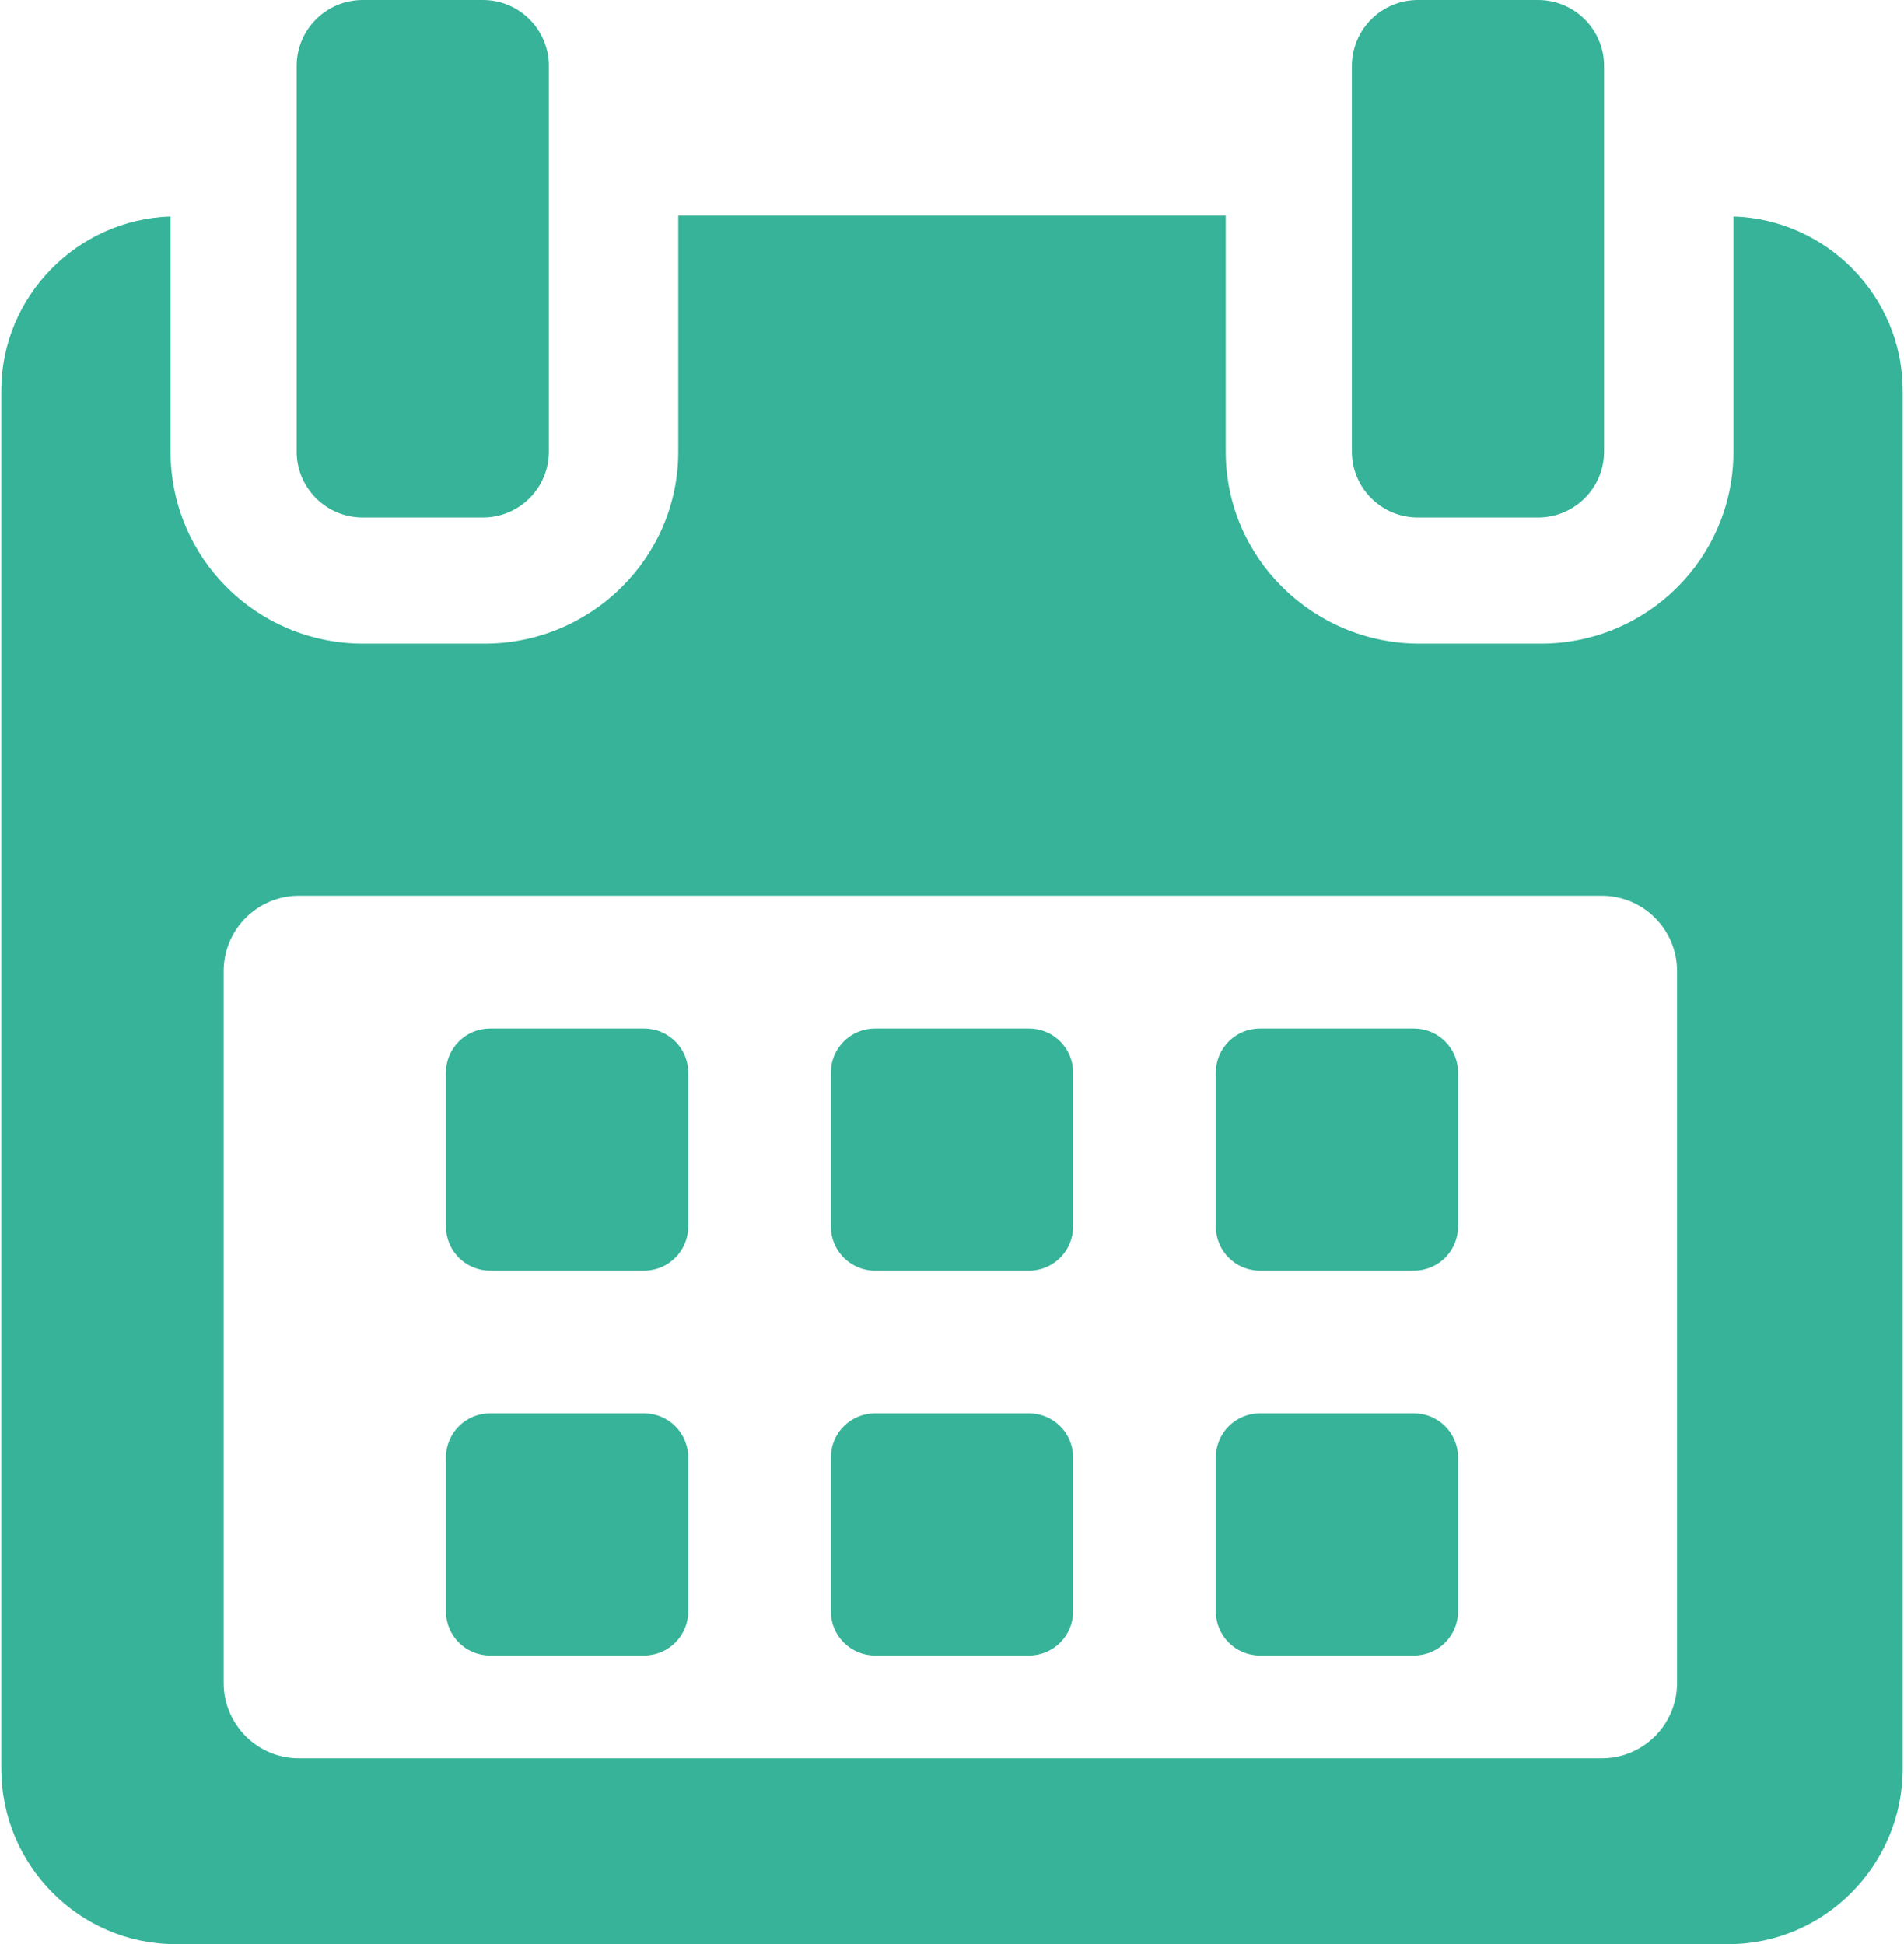
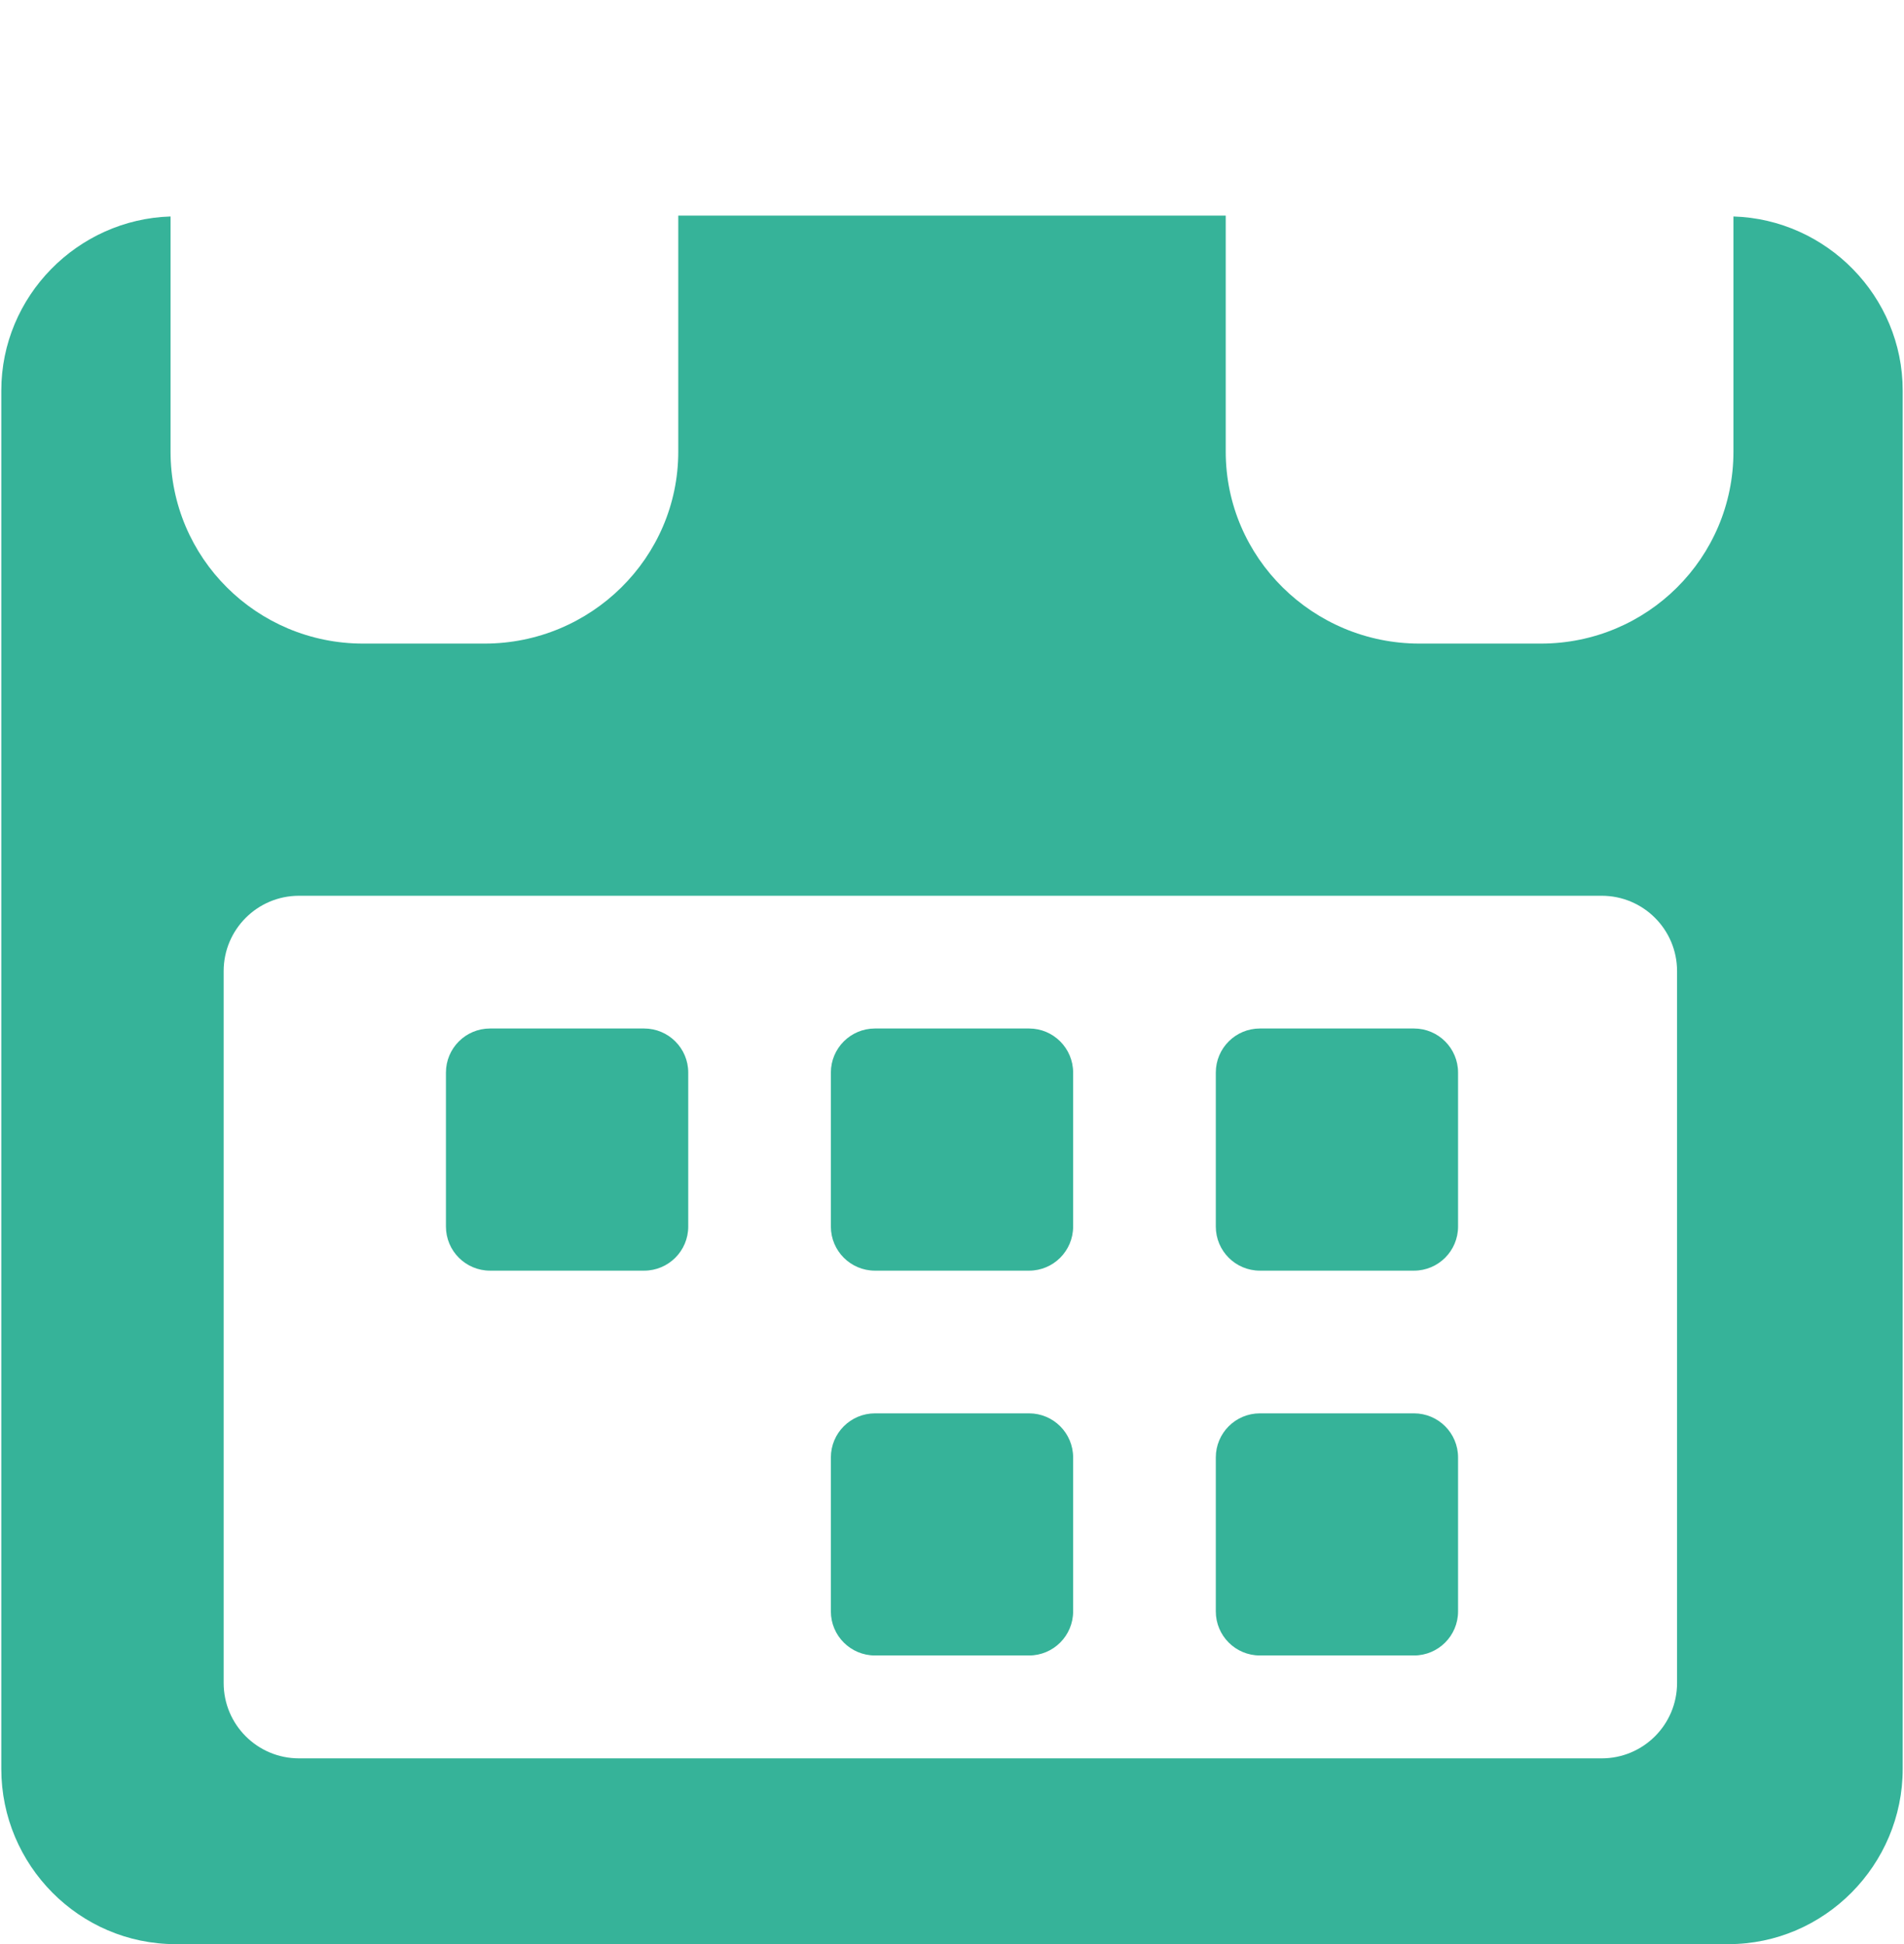
<svg xmlns="http://www.w3.org/2000/svg" width="47" height="48" viewBox="0 0 47 48" fill="none">
  <path d="M16.989 26.481C16.989 25.88 16.501 25.393 15.899 25.393H12.097C11.496 25.393 11.008 25.88 11.008 26.481V30.283C11.008 30.885 11.496 31.372 12.097 31.372H15.899C16.501 31.372 16.989 30.885 16.989 30.283V26.481Z" fill="#36B399" />
  <path d="M26.49 26.481C26.49 25.88 26.002 25.393 25.402 25.393H21.599C20.998 25.393 20.51 25.88 20.51 26.481V30.283C20.51 30.885 20.998 31.372 21.599 31.372H25.402C26.002 31.372 26.49 30.885 26.49 30.283V26.481Z" fill="#36B399" />
  <path d="M35.992 26.481C35.992 25.88 35.504 25.393 34.903 25.393H31.101C30.499 25.393 30.012 25.88 30.012 26.481V30.283C30.012 30.885 30.499 31.372 31.101 31.372H34.903C35.504 31.372 35.992 30.885 35.992 30.283V26.481Z" fill="#36B399" />
-   <path d="M16.989 35.984C16.989 35.382 16.501 34.895 15.899 34.895H12.097C11.496 34.895 11.008 35.382 11.008 35.984V39.785C11.008 40.386 11.496 40.873 12.097 40.873H15.899C16.501 40.873 16.989 40.386 16.989 39.785V35.984Z" fill="#36B399" />
  <path d="M26.49 35.984C26.49 35.382 26.002 34.895 25.402 34.895H21.599C20.998 34.895 20.51 35.382 20.51 35.984V39.785C20.51 40.386 20.998 40.873 21.599 40.873H25.402C26.002 40.873 26.49 40.386 26.49 39.785V35.984Z" fill="#36B399" />
  <path d="M35.992 35.984C35.992 35.382 35.504 34.895 34.904 34.895H31.101C30.499 34.895 30.012 35.382 30.012 35.984V39.785C30.012 40.386 30.499 40.873 31.101 40.873H34.904C35.504 40.873 35.992 40.386 35.992 39.785V35.984Z" fill="#36B399" />
  <path d="M42.79 5.345V11.151C42.79 13.775 40.661 15.89 38.037 15.89H35.039C32.415 15.89 30.257 13.775 30.257 11.151V5.324H16.743V11.151C16.743 13.775 14.586 15.89 11.962 15.89H8.963C6.339 15.89 4.21 13.775 4.21 11.151V5.345C1.917 5.414 0.032 7.311 0.032 9.644V43.672C0.032 46.048 1.958 48 4.335 48H42.666C45.038 48 46.968 46.044 46.968 43.672V9.644C46.968 7.311 45.084 5.414 42.79 5.345ZM41.398 41.553C41.398 42.58 40.565 43.413 39.538 43.413H7.381C6.353 43.413 5.521 42.58 5.521 41.553V23.976C5.521 22.949 6.353 22.116 7.381 22.116H39.538C40.565 22.116 41.398 22.949 41.398 23.976L41.398 41.553Z" fill="#36B399" />
-   <path d="M8.953 12.777H11.919C12.819 12.777 13.549 12.049 13.549 11.148V1.63C13.549 0.729 12.819 0 11.919 0H8.953C8.053 0 7.323 0.729 7.323 1.63V11.148C7.323 12.049 8.053 12.777 8.953 12.777Z" fill="#36B399" />
-   <path d="M35.001 12.777H37.966C38.866 12.777 39.596 12.049 39.596 11.148V1.63C39.596 0.729 38.866 0 37.966 0H35.001C34.1 0 33.371 0.729 33.371 1.63V11.148C33.371 12.049 34.1 12.777 35.001 12.777Z" fill="#36B399" />
</svg>